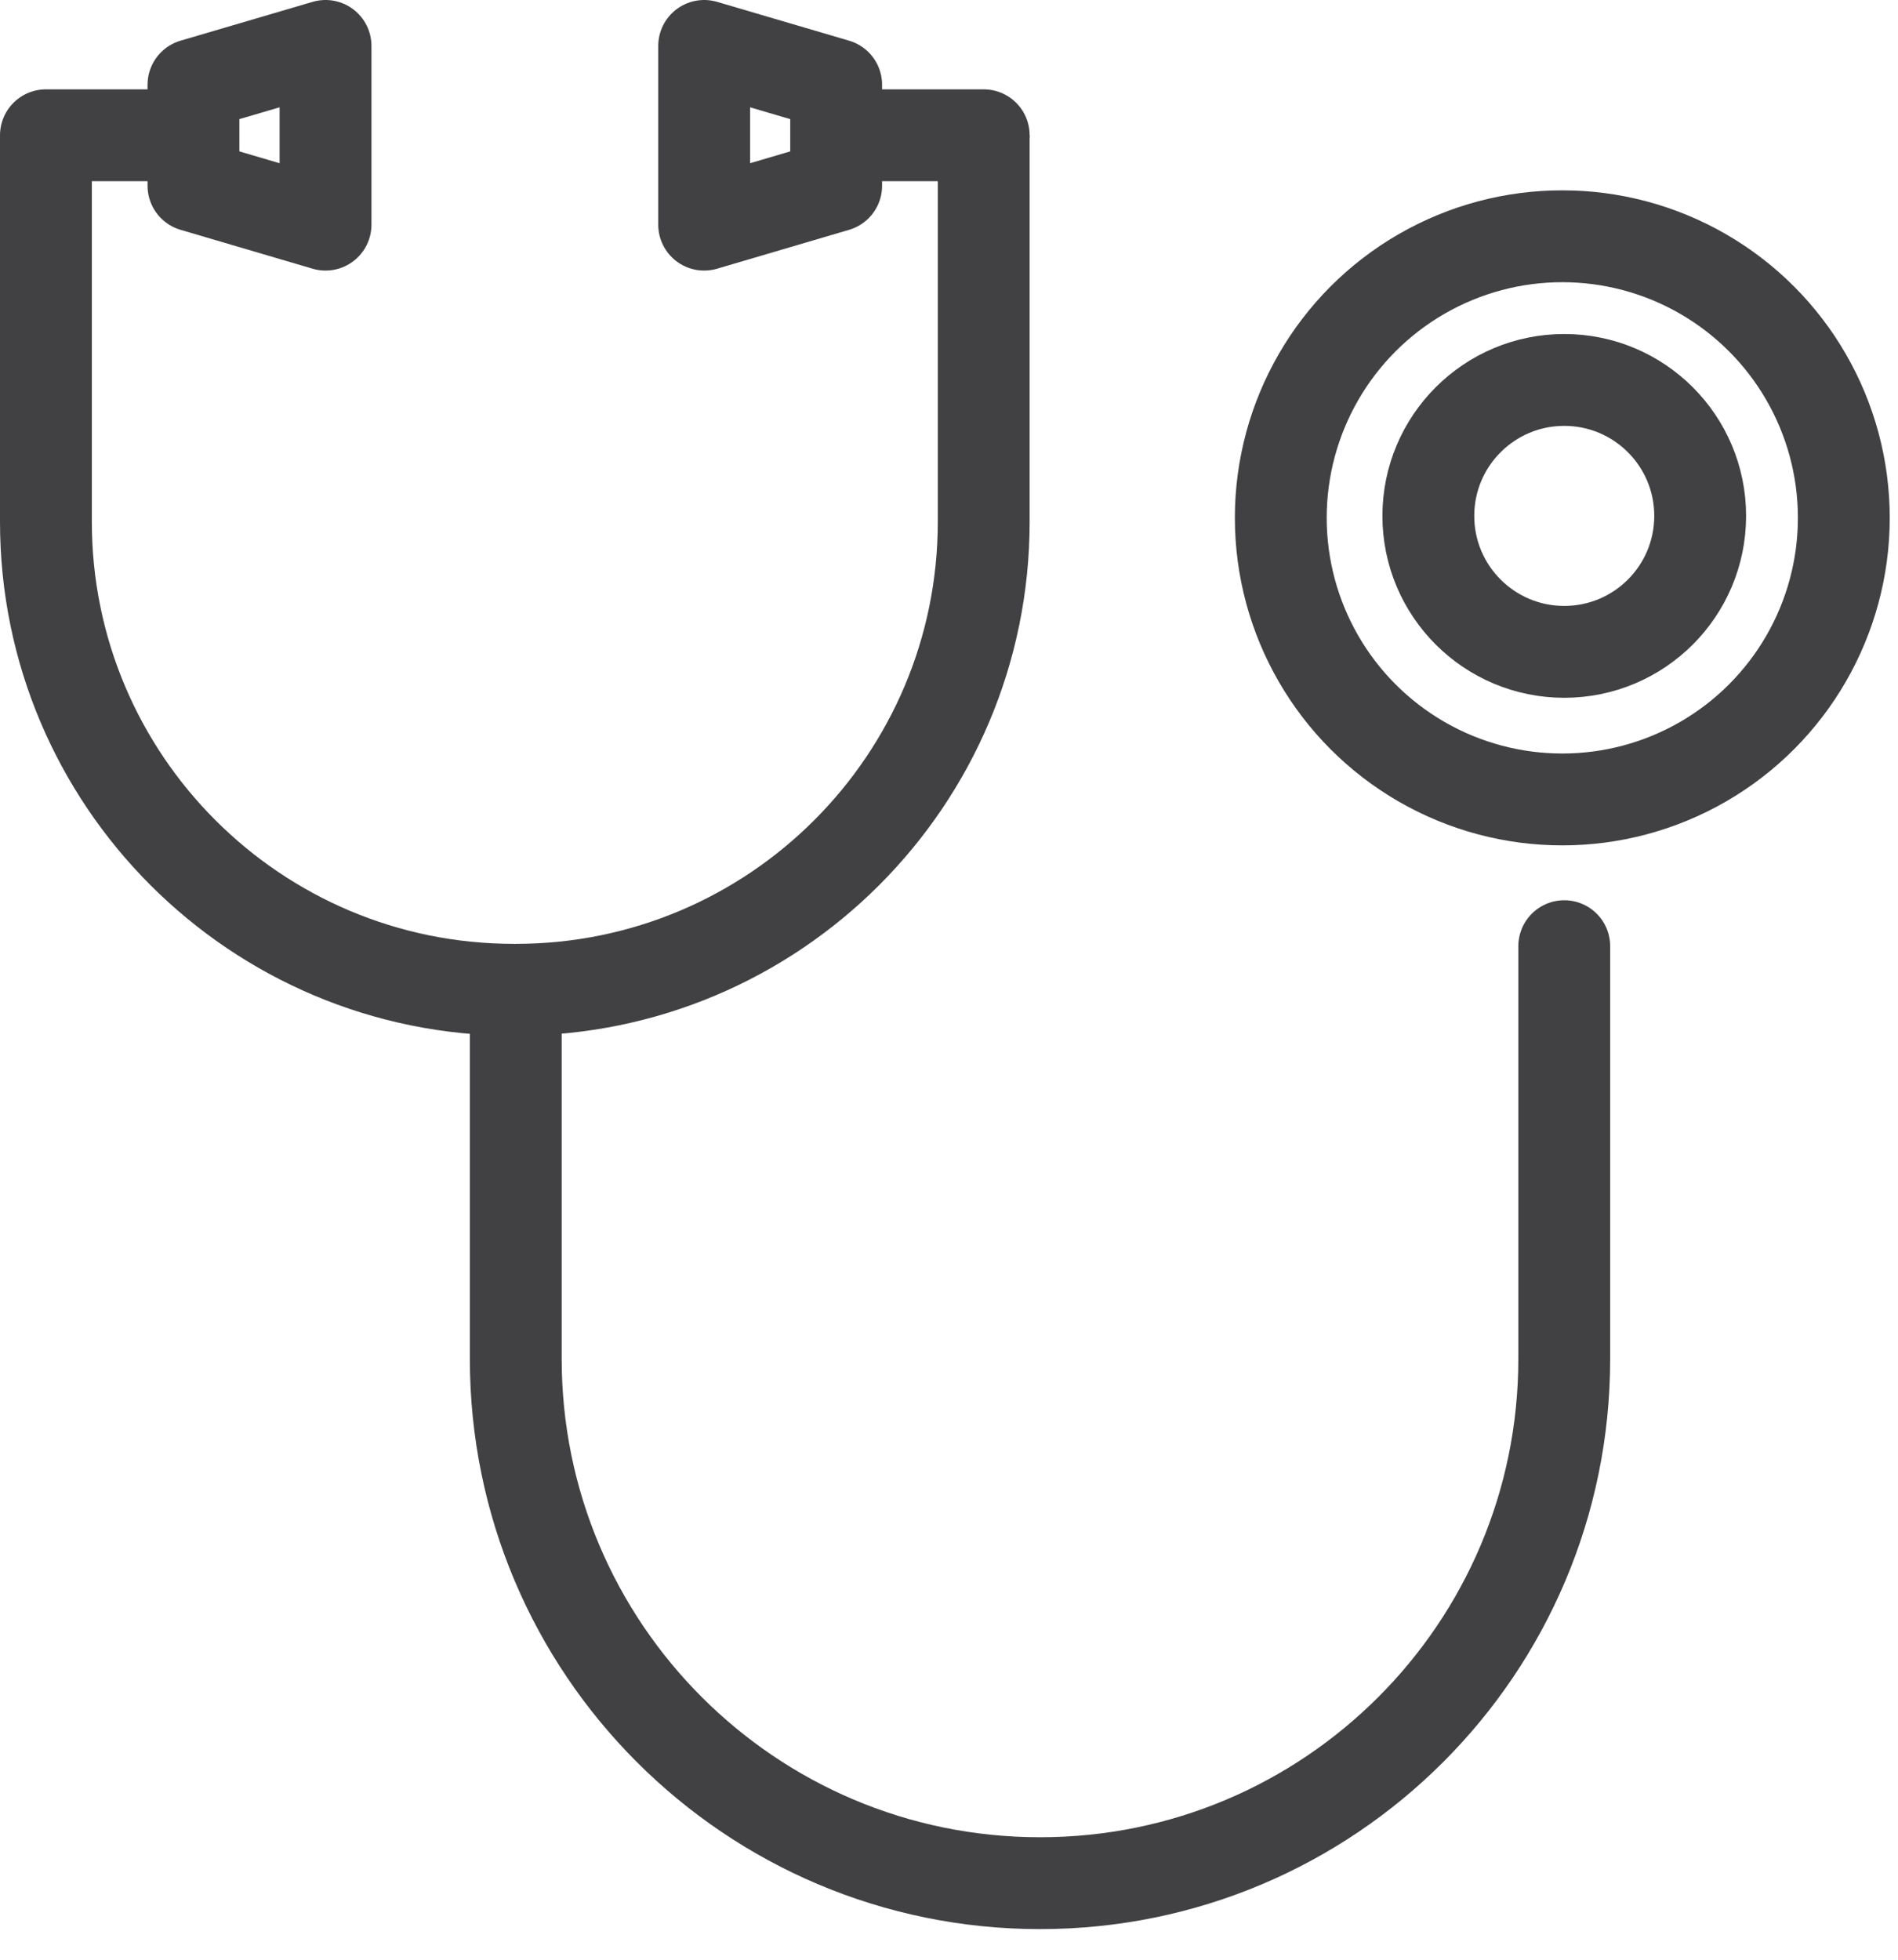
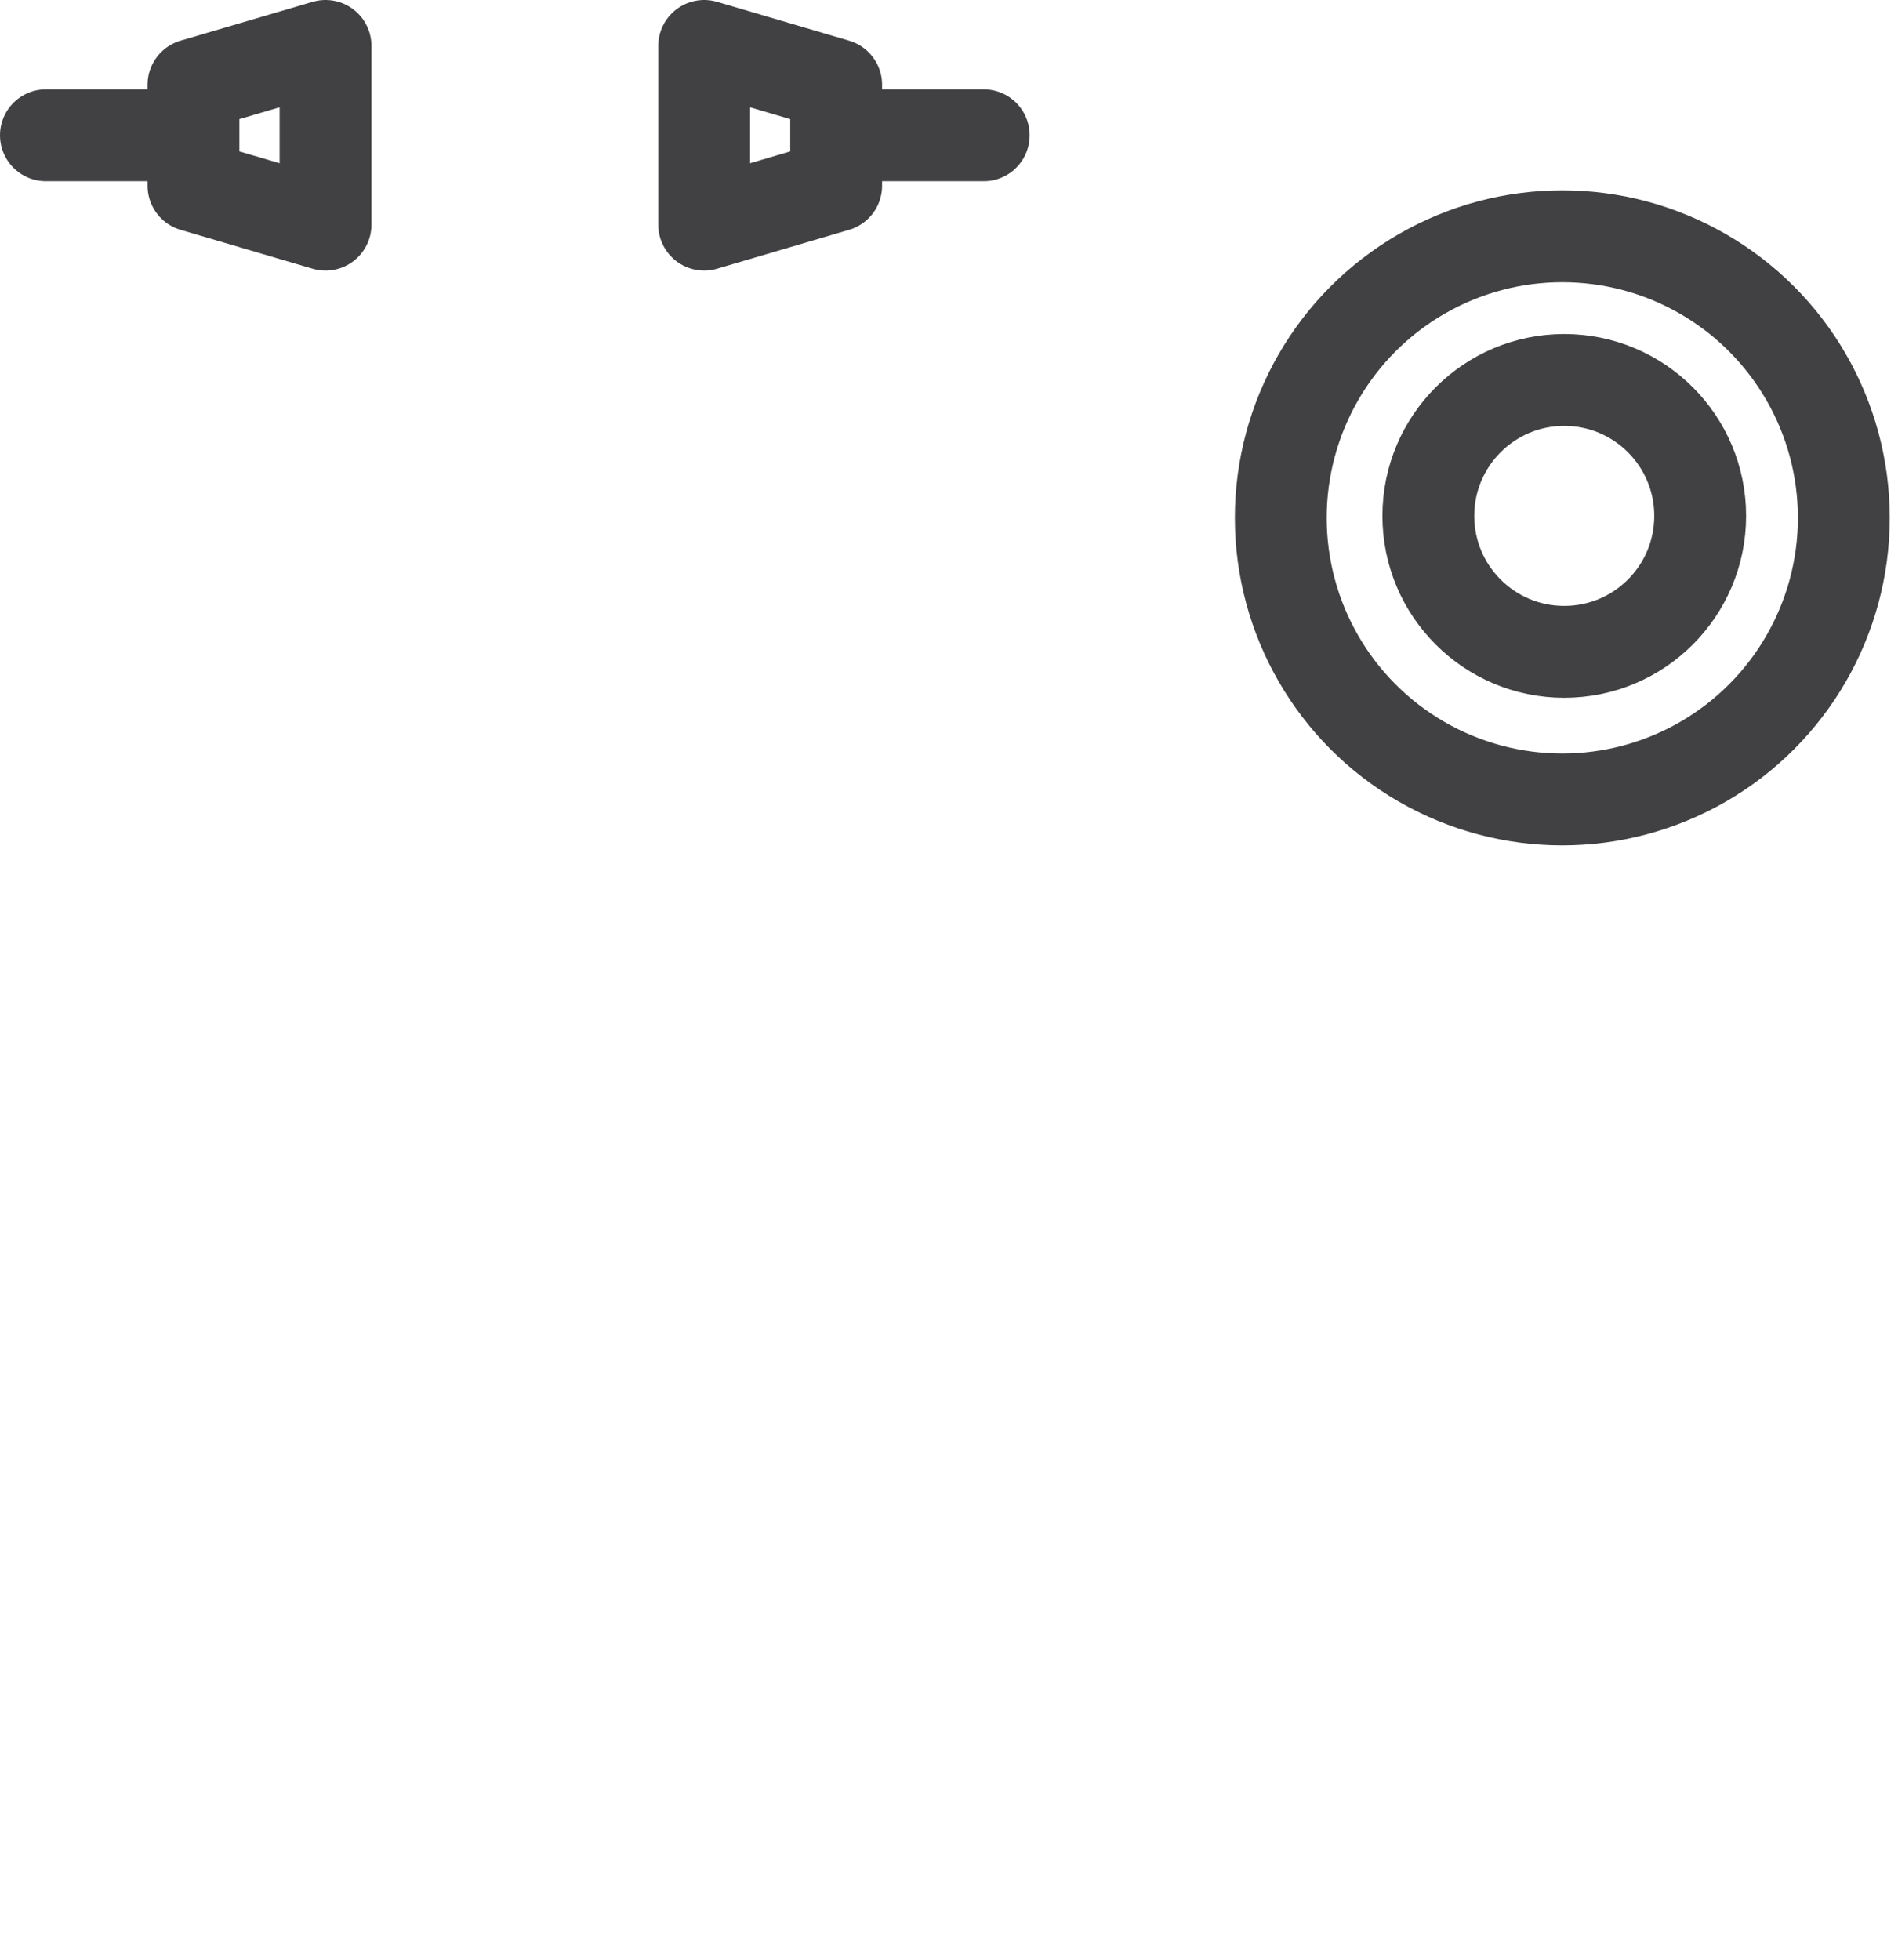
<svg xmlns="http://www.w3.org/2000/svg" width="31" height="32" viewBox="0 0 31 32" fill="none">
-   <path d="M8.424 16.163V22.188C8.424 26.917 12.258 30.75 16.987 30.75C21.716 30.75 25.549 26.917 25.549 22.188V15.45" stroke="#414042" stroke-width="1.5" stroke-linecap="round" />
-   <path d="M0.75 2.209V8.52C0.75 12.741 4.172 16.162 8.393 16.162" stroke="#414042" stroke-width="1.5" />
  <path d="M3.16 2.209V3.033L5.317 3.668V0.75L3.16 1.384V2.209ZM3.16 2.209H0.75" stroke="#414042" stroke-width="1.5" stroke-linecap="round" stroke-linejoin="round" />
-   <path d="M16.067 2.209V8.52C16.067 12.741 12.645 16.162 8.424 16.162" stroke="#414042" stroke-width="1.5" />
  <path d="M13.657 2.209V3.033L11.501 3.668V0.75L13.657 1.384V2.209ZM13.657 2.209H16.067" stroke="#414042" stroke-width="1.5" stroke-linecap="round" stroke-linejoin="round" />
  <ellipse cx="25.517" cy="8.456" rx="4.598" ry="4.598" stroke="#414042" stroke-width="1.5" />
  <ellipse cx="25.549" cy="8.424" rx="2.22" ry="2.22" stroke="#414042" stroke-width="1.5" />
</svg>